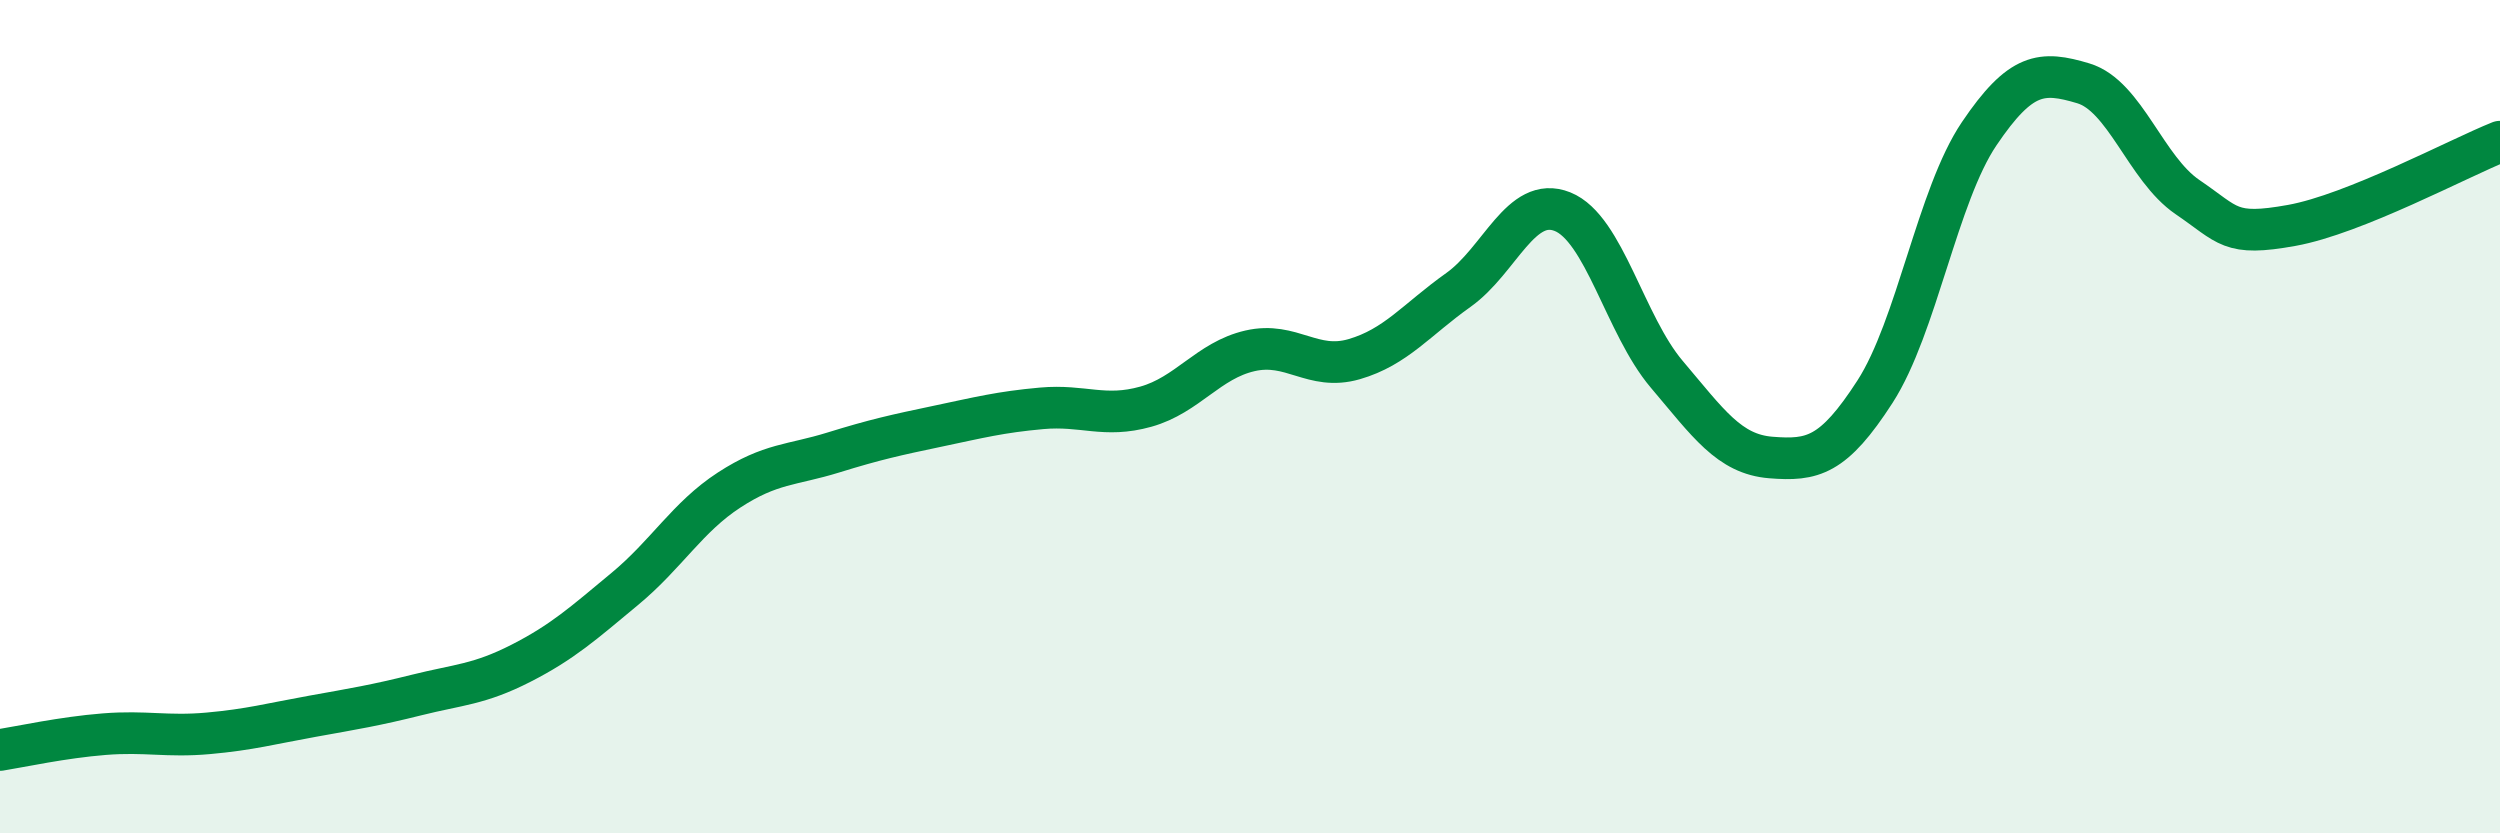
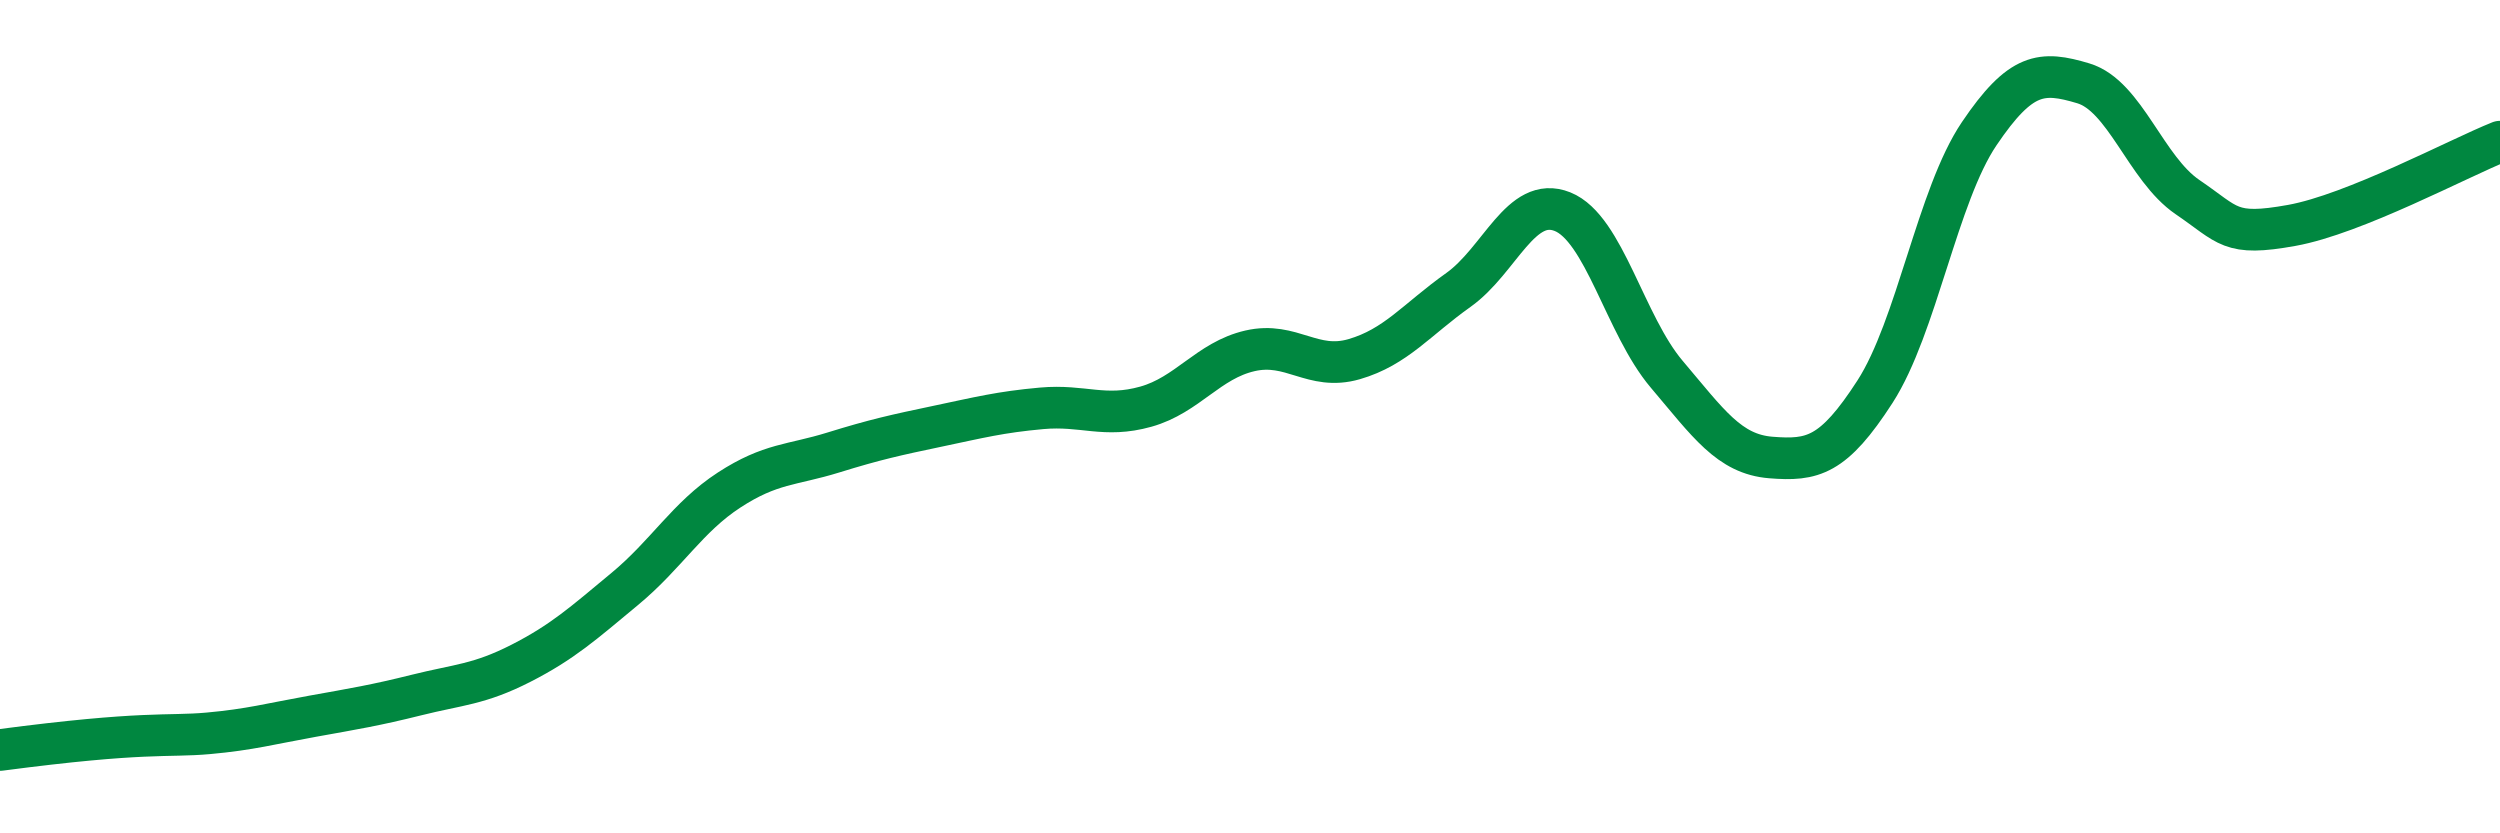
<svg xmlns="http://www.w3.org/2000/svg" width="60" height="20" viewBox="0 0 60 20">
-   <path d="M 0,18 C 0.5,17.92 1.5,17.7 2.5,17.62 C 3.5,17.54 4,17.69 5,17.6 C 6,17.51 6.5,17.37 7.5,17.19 C 8.5,17.01 9,16.93 10,16.68 C 11,16.43 11.5,16.43 12.5,15.92 C 13.5,15.41 14,14.96 15,14.13 C 16,13.3 16.5,12.41 17.5,11.76 C 18.5,11.11 19,11.17 20,10.86 C 21,10.55 21.5,10.44 22.5,10.23 C 23.5,10.02 24,9.89 25,9.8 C 26,9.71 26.5,10.04 27.5,9.76 C 28.5,9.48 29,8.65 30,8.42 C 31,8.19 31.5,8.91 32.5,8.62 C 33.5,8.33 34,7.67 35,6.96 C 36,6.25 36.5,4.68 37.5,5.08 C 38.5,5.48 39,7.8 40,8.98 C 41,10.16 41.5,10.9 42.5,10.98 C 43.5,11.06 44,10.95 45,9.4 C 46,7.85 46.5,4.69 47.5,3.21 C 48.5,1.73 49,1.7 50,2 C 51,2.3 51.5,4.05 52.5,4.73 C 53.5,5.41 53.5,5.68 55,5.41 C 56.5,5.14 59,3.8 60,3.4L60 20L0 20Z" fill="#008740" opacity="0.1" stroke-linecap="round" stroke-linejoin="round" />
-   <path d="M 0,18 C 0.5,17.92 1.5,17.7 2.5,17.62 C 3.5,17.54 4,17.69 5,17.6 C 6,17.51 6.5,17.37 7.5,17.19 C 8.5,17.01 9,16.93 10,16.68 C 11,16.43 11.5,16.43 12.5,15.92 C 13.5,15.41 14,14.96 15,14.13 C 16,13.3 16.5,12.41 17.5,11.76 C 18.5,11.11 19,11.17 20,10.86 C 21,10.55 21.5,10.44 22.5,10.23 C 23.5,10.02 24,9.89 25,9.8 C 26,9.71 26.5,10.04 27.5,9.76 C 28.5,9.48 29,8.65 30,8.42 C 31,8.19 31.5,8.91 32.5,8.62 C 33.5,8.33 34,7.67 35,6.96 C 36,6.25 36.5,4.68 37.5,5.08 C 38.5,5.48 39,7.8 40,8.98 C 41,10.16 41.5,10.9 42.5,10.98 C 43.5,11.06 44,10.95 45,9.4 C 46,7.85 46.5,4.69 47.5,3.21 C 48.5,1.73 49,1.7 50,2 C 51,2.3 51.5,4.05 52.5,4.73 C 53.5,5.41 53.5,5.68 55,5.41 C 56.5,5.14 59,3.8 60,3.4" stroke="#008740" stroke-width="1" fill="none" stroke-linecap="round" stroke-linejoin="round" />
+   <path d="M 0,18 C 3.5,17.54 4,17.69 5,17.6 C 6,17.51 6.5,17.37 7.5,17.19 C 8.5,17.01 9,16.93 10,16.68 C 11,16.43 11.5,16.43 12.5,15.92 C 13.5,15.41 14,14.96 15,14.13 C 16,13.3 16.5,12.41 17.5,11.76 C 18.5,11.11 19,11.17 20,10.86 C 21,10.55 21.5,10.44 22.5,10.23 C 23.5,10.02 24,9.89 25,9.8 C 26,9.71 26.5,10.04 27.5,9.76 C 28.5,9.48 29,8.65 30,8.42 C 31,8.19 31.5,8.91 32.5,8.62 C 33.5,8.33 34,7.67 35,6.96 C 36,6.25 36.5,4.68 37.5,5.08 C 38.5,5.48 39,7.8 40,8.98 C 41,10.16 41.5,10.9 42.5,10.98 C 43.5,11.06 44,10.95 45,9.4 C 46,7.85 46.5,4.69 47.5,3.21 C 48.5,1.73 49,1.7 50,2 C 51,2.3 51.5,4.05 52.5,4.73 C 53.5,5.41 53.5,5.68 55,5.41 C 56.5,5.14 59,3.8 60,3.4" stroke="#008740" stroke-width="1" fill="none" stroke-linecap="round" stroke-linejoin="round" />
</svg>